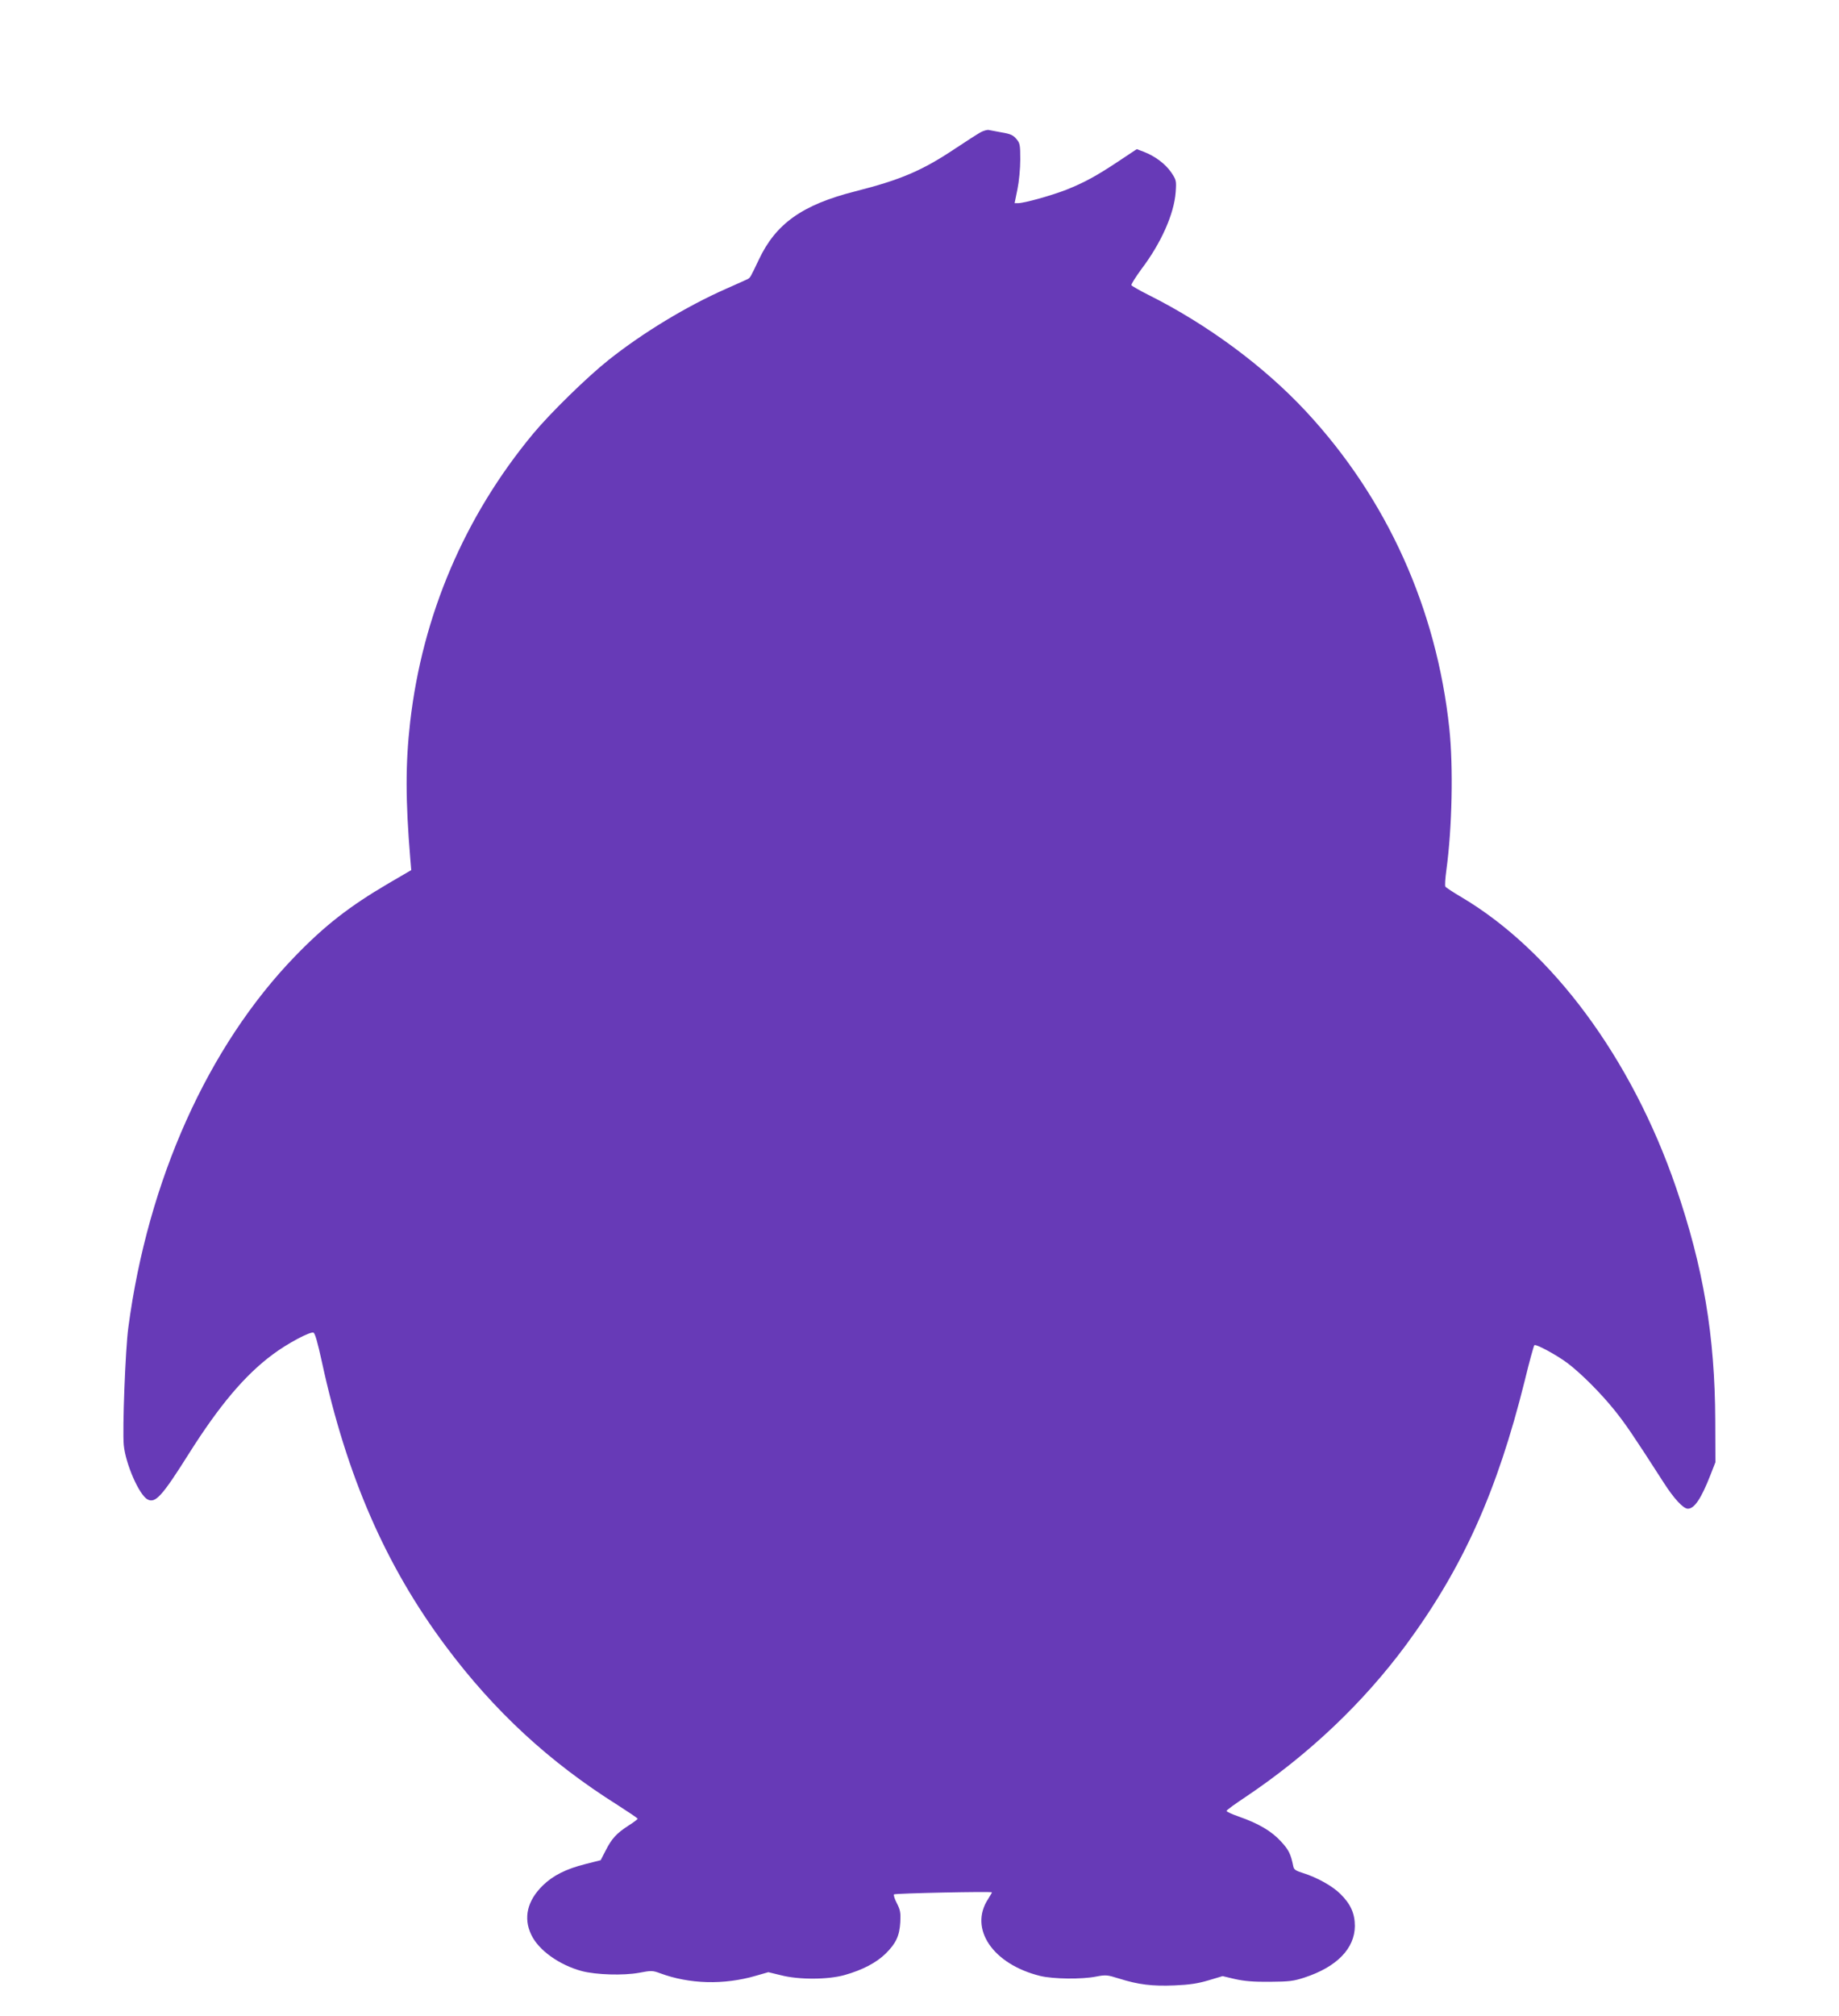
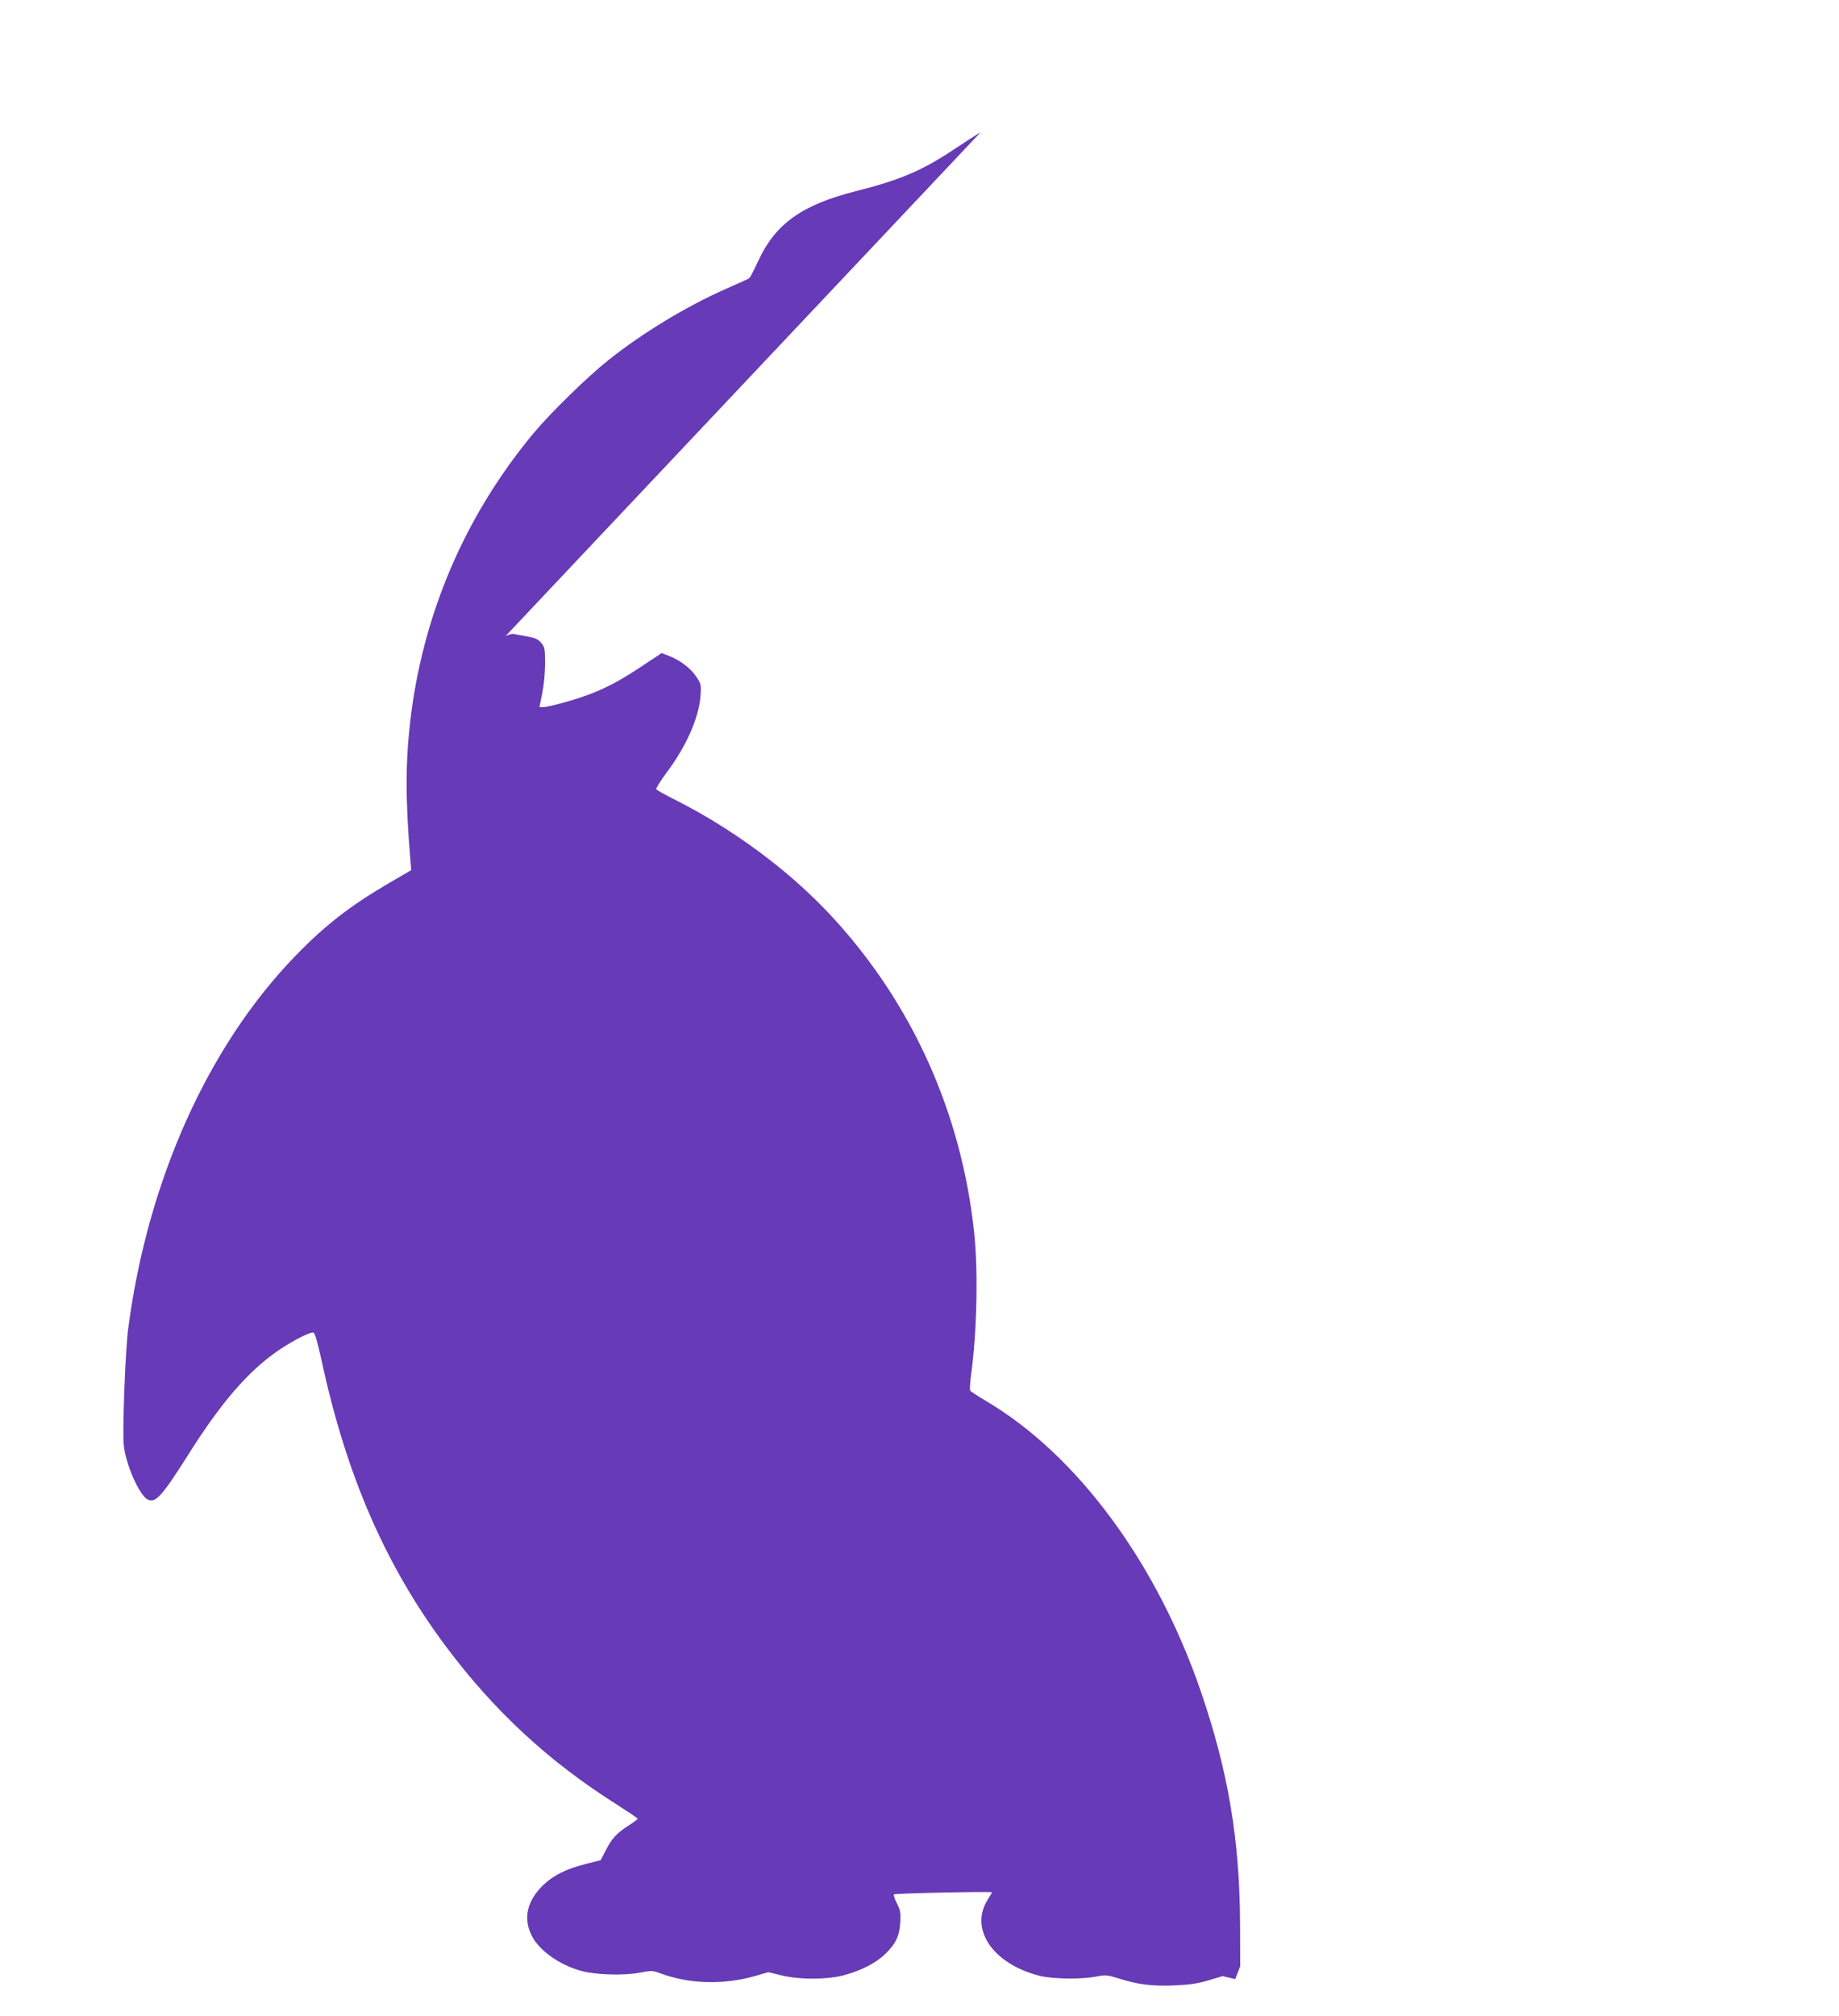
<svg xmlns="http://www.w3.org/2000/svg" version="1.0" width="1168pt" height="1280pt" viewBox="0 0 1168 1280" preserveAspectRatio="xMidYMid meet">
  <g transform="translate(0,1280) scale(0.1,-0.1)" fill="#673ab7" stroke="none">
-     <path d="M6228 11960 c-18 -10 -90 -56 -159 -102 -211 -141 -346 -199 -637 -273 -336 -85 -505 -205 -613 -435 -54 -113 -53 -112 -70 -122 -8 -4 -70 -32 -138 -62 -251 -111 -527 -278 -746 -452 -136 -108 -369 -336 -478 -467 -436 -525 -704 -1153 -782 -1832 -30 -264 -30 -496 1 -870 l6 -70 -144 -84 c-249 -146 -404 -267 -593 -462 -554 -572 -936 -1423 -1060 -2359 -19 -140 -38 -648 -29 -745 11 -120 98 -318 151 -346 50 -27 93 21 263 291 194 307 356 499 533 630 92 69 237 146 258 138 10 -4 27 -65 53 -184 157 -726 406 -1297 787 -1807 309 -414 658 -736 1092 -1009 70 -45 127 -83 127 -87 0 -3 -26 -23 -58 -43 -76 -49 -107 -83 -145 -158 l-32 -62 -95 -24 c-124 -31 -208 -73 -273 -137 -98 -96 -124 -205 -73 -312 46 -98 177 -192 321 -231 92 -24 264 -29 363 -11 79 15 86 15 135 -3 186 -69 404 -75 607 -16 l80 23 78 -19 c115 -30 301 -29 407 1 113 32 201 78 260 136 66 65 88 113 93 200 3 60 0 77 -22 120 -14 27 -22 52 -18 56 8 7 622 20 622 13 0 -3 -11 -21 -24 -42 -124 -189 30 -415 331 -489 84 -20 263 -22 354 -4 63 12 71 11 148 -13 121 -38 210 -49 351 -43 95 4 147 12 215 32 l90 27 80 -19 c59 -13 117 -18 220 -17 123 1 150 4 220 27 205 67 319 184 320 327 0 80 -27 140 -92 204 -50 50 -149 105 -236 132 -47 15 -59 22 -63 43 -16 79 -29 105 -79 159 -60 65 -141 113 -267 157 -43 15 -78 31 -78 36 0 5 55 45 123 90 399 268 744 595 1017 964 361 490 579 974 754 1678 29 120 57 221 61 225 9 10 140 -61 210 -113 87 -66 210 -189 298 -298 69 -86 116 -154 312 -459 67 -105 126 -168 155 -168 42 0 85 65 143 213 l32 82 -1 265 c-2 537 -75 972 -250 1482 -281 818 -787 1502 -1365 1843 -51 30 -96 60 -99 65 -4 6 -1 52 6 103 37 270 45 657 19 902 -81 760 -395 1457 -907 2009 -268 289 -629 556 -1005 744 -56 28 -104 56 -107 61 -3 5 26 51 64 103 125 165 207 350 217 488 5 73 4 77 -28 125 -37 54 -102 103 -174 131 l-45 17 -113 -75 c-144 -96 -220 -137 -335 -183 -95 -37 -267 -85 -306 -85 l-22 0 18 88 c10 49 18 131 18 189 0 94 -2 104 -25 131 -20 24 -38 32 -92 41 -38 7 -76 14 -85 16 -9 1 -32 -5 -50 -15z" />
+     <path d="M6228 11960 c-18 -10 -90 -56 -159 -102 -211 -141 -346 -199 -637 -273 -336 -85 -505 -205 -613 -435 -54 -113 -53 -112 -70 -122 -8 -4 -70 -32 -138 -62 -251 -111 -527 -278 -746 -452 -136 -108 -369 -336 -478 -467 -436 -525 -704 -1153 -782 -1832 -30 -264 -30 -496 1 -870 l6 -70 -144 -84 c-249 -146 -404 -267 -593 -462 -554 -572 -936 -1423 -1060 -2359 -19 -140 -38 -648 -29 -745 11 -120 98 -318 151 -346 50 -27 93 21 263 291 194 307 356 499 533 630 92 69 237 146 258 138 10 -4 27 -65 53 -184 157 -726 406 -1297 787 -1807 309 -414 658 -736 1092 -1009 70 -45 127 -83 127 -87 0 -3 -26 -23 -58 -43 -76 -49 -107 -83 -145 -158 l-32 -62 -95 -24 c-124 -31 -208 -73 -273 -137 -98 -96 -124 -205 -73 -312 46 -98 177 -192 321 -231 92 -24 264 -29 363 -11 79 15 86 15 135 -3 186 -69 404 -75 607 -16 l80 23 78 -19 c115 -30 301 -29 407 1 113 32 201 78 260 136 66 65 88 113 93 200 3 60 0 77 -22 120 -14 27 -22 52 -18 56 8 7 622 20 622 13 0 -3 -11 -21 -24 -42 -124 -189 30 -415 331 -489 84 -20 263 -22 354 -4 63 12 71 11 148 -13 121 -38 210 -49 351 -43 95 4 147 12 215 32 l90 27 80 -19 l32 82 -1 265 c-2 537 -75 972 -250 1482 -281 818 -787 1502 -1365 1843 -51 30 -96 60 -99 65 -4 6 -1 52 6 103 37 270 45 657 19 902 -81 760 -395 1457 -907 2009 -268 289 -629 556 -1005 744 -56 28 -104 56 -107 61 -3 5 26 51 64 103 125 165 207 350 217 488 5 73 4 77 -28 125 -37 54 -102 103 -174 131 l-45 17 -113 -75 c-144 -96 -220 -137 -335 -183 -95 -37 -267 -85 -306 -85 l-22 0 18 88 c10 49 18 131 18 189 0 94 -2 104 -25 131 -20 24 -38 32 -92 41 -38 7 -76 14 -85 16 -9 1 -32 -5 -50 -15z" />
  </g>
</svg>